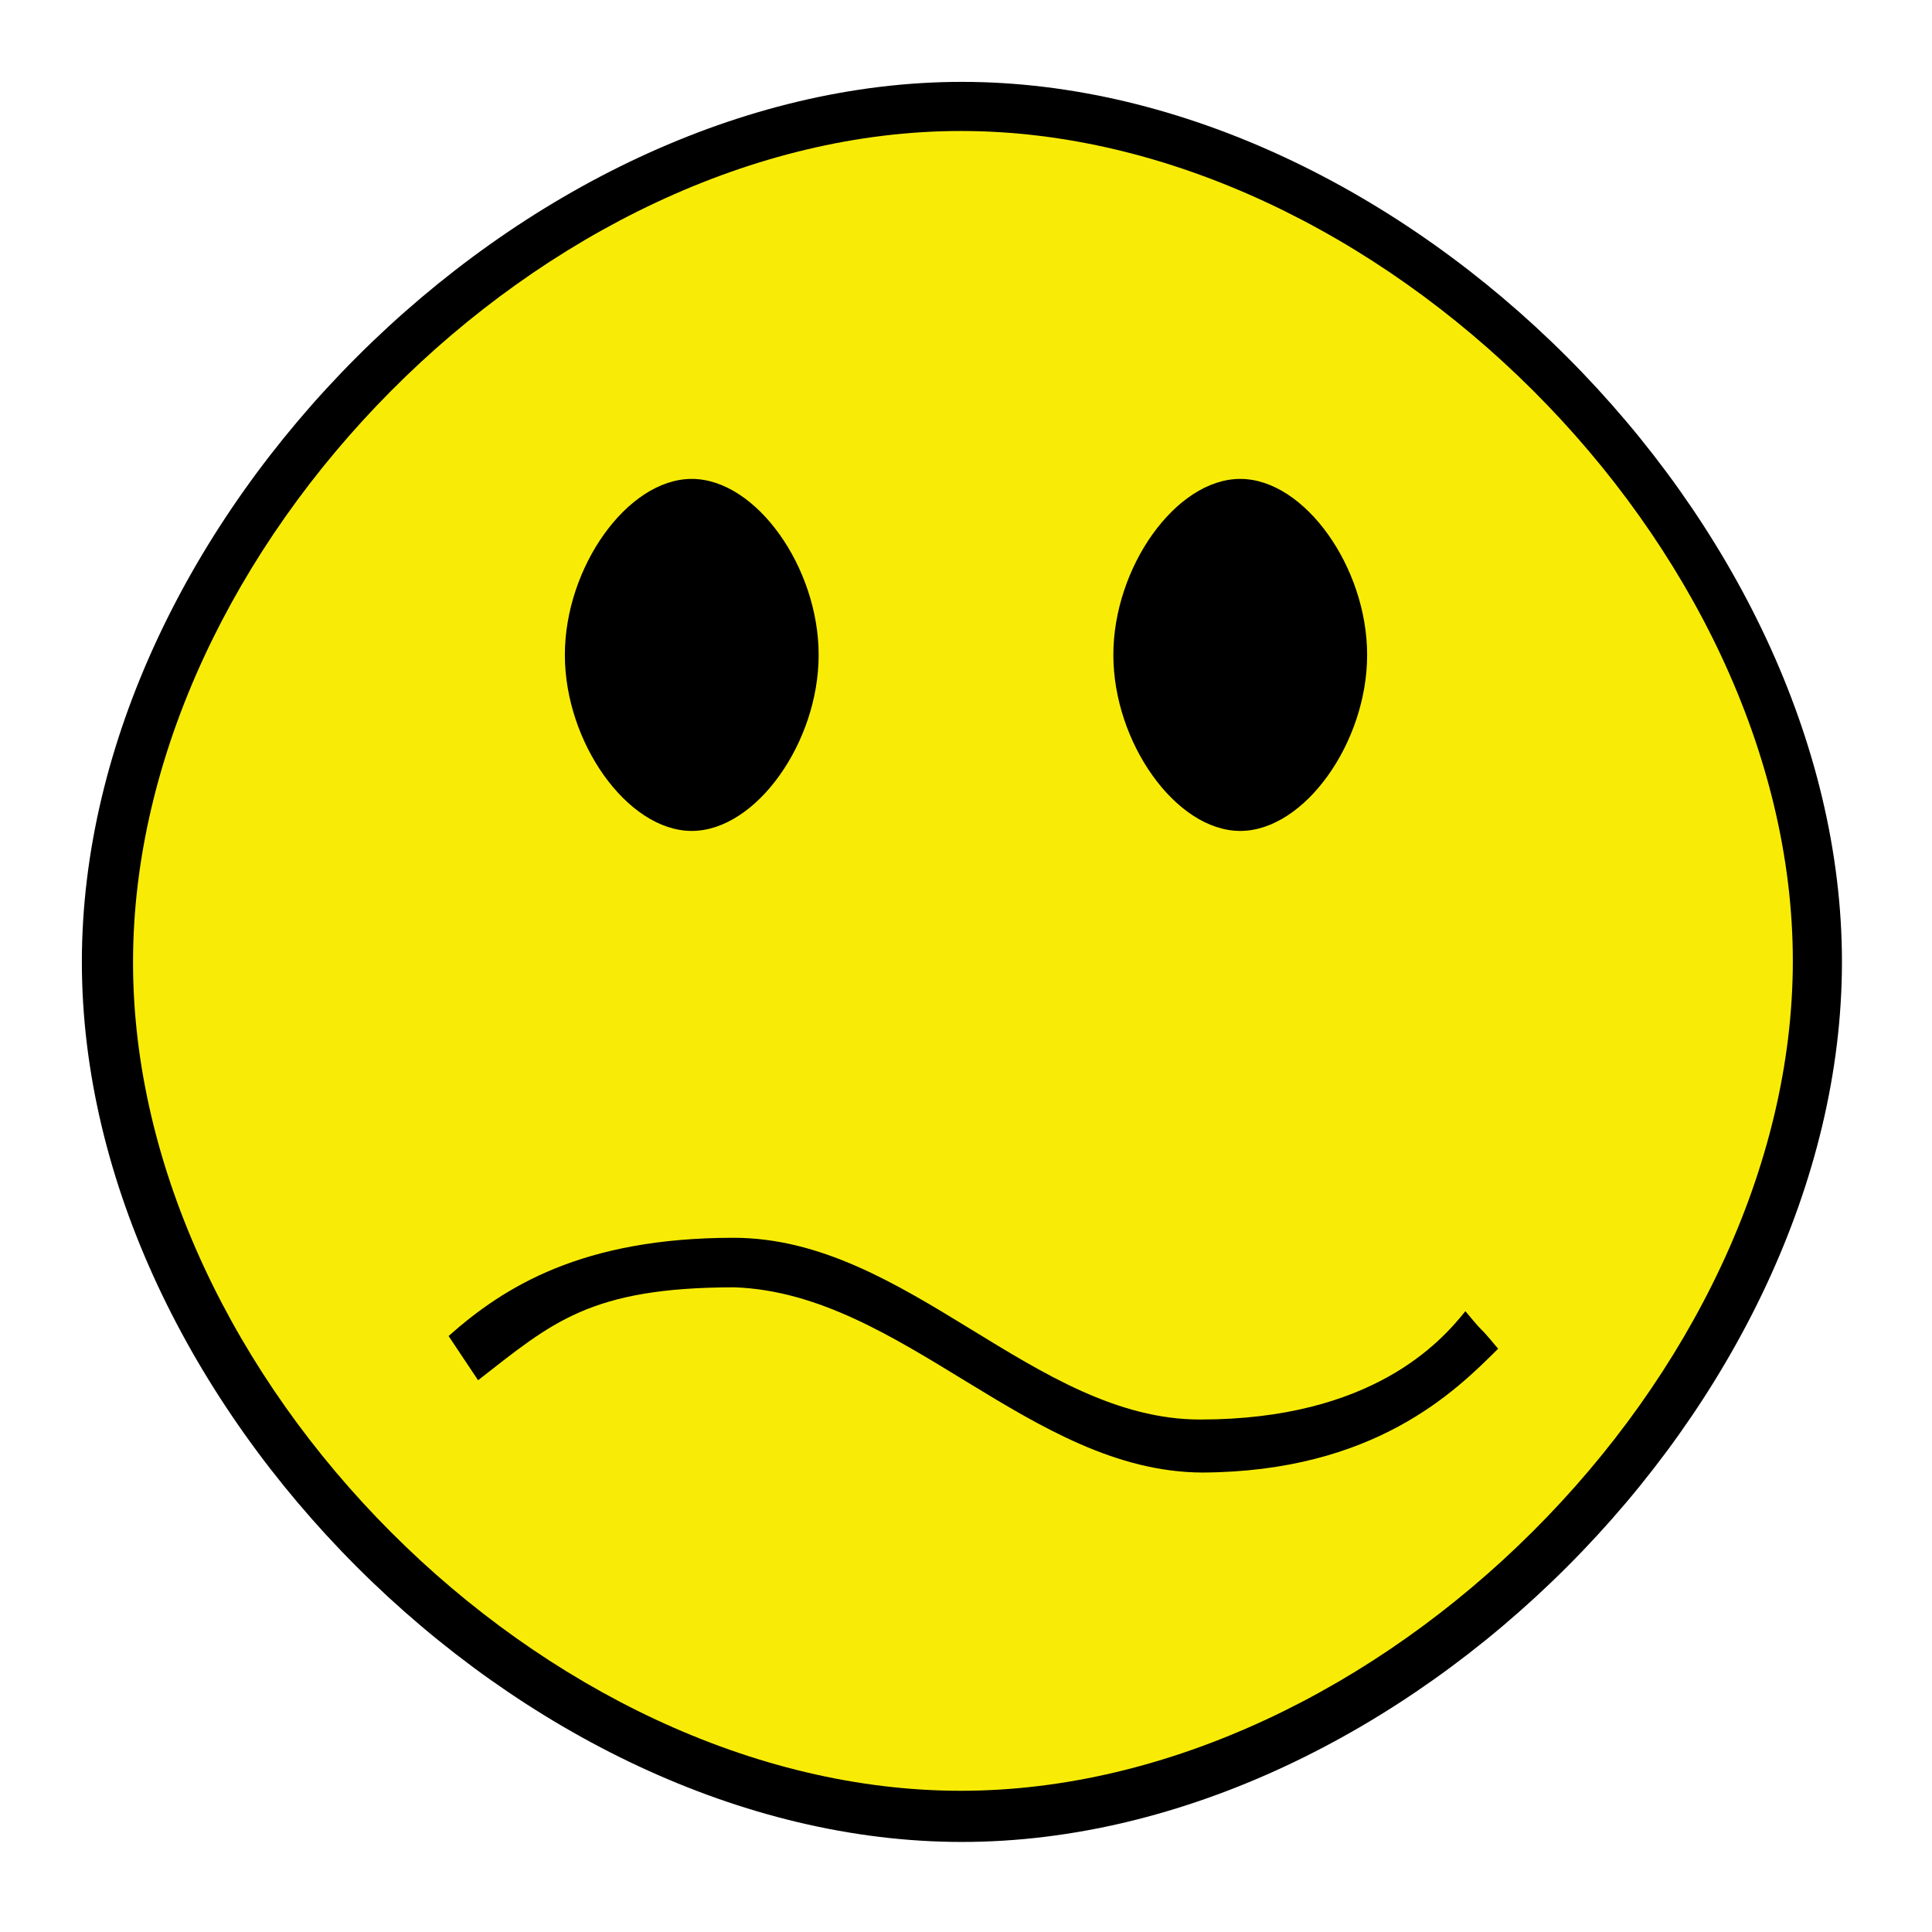
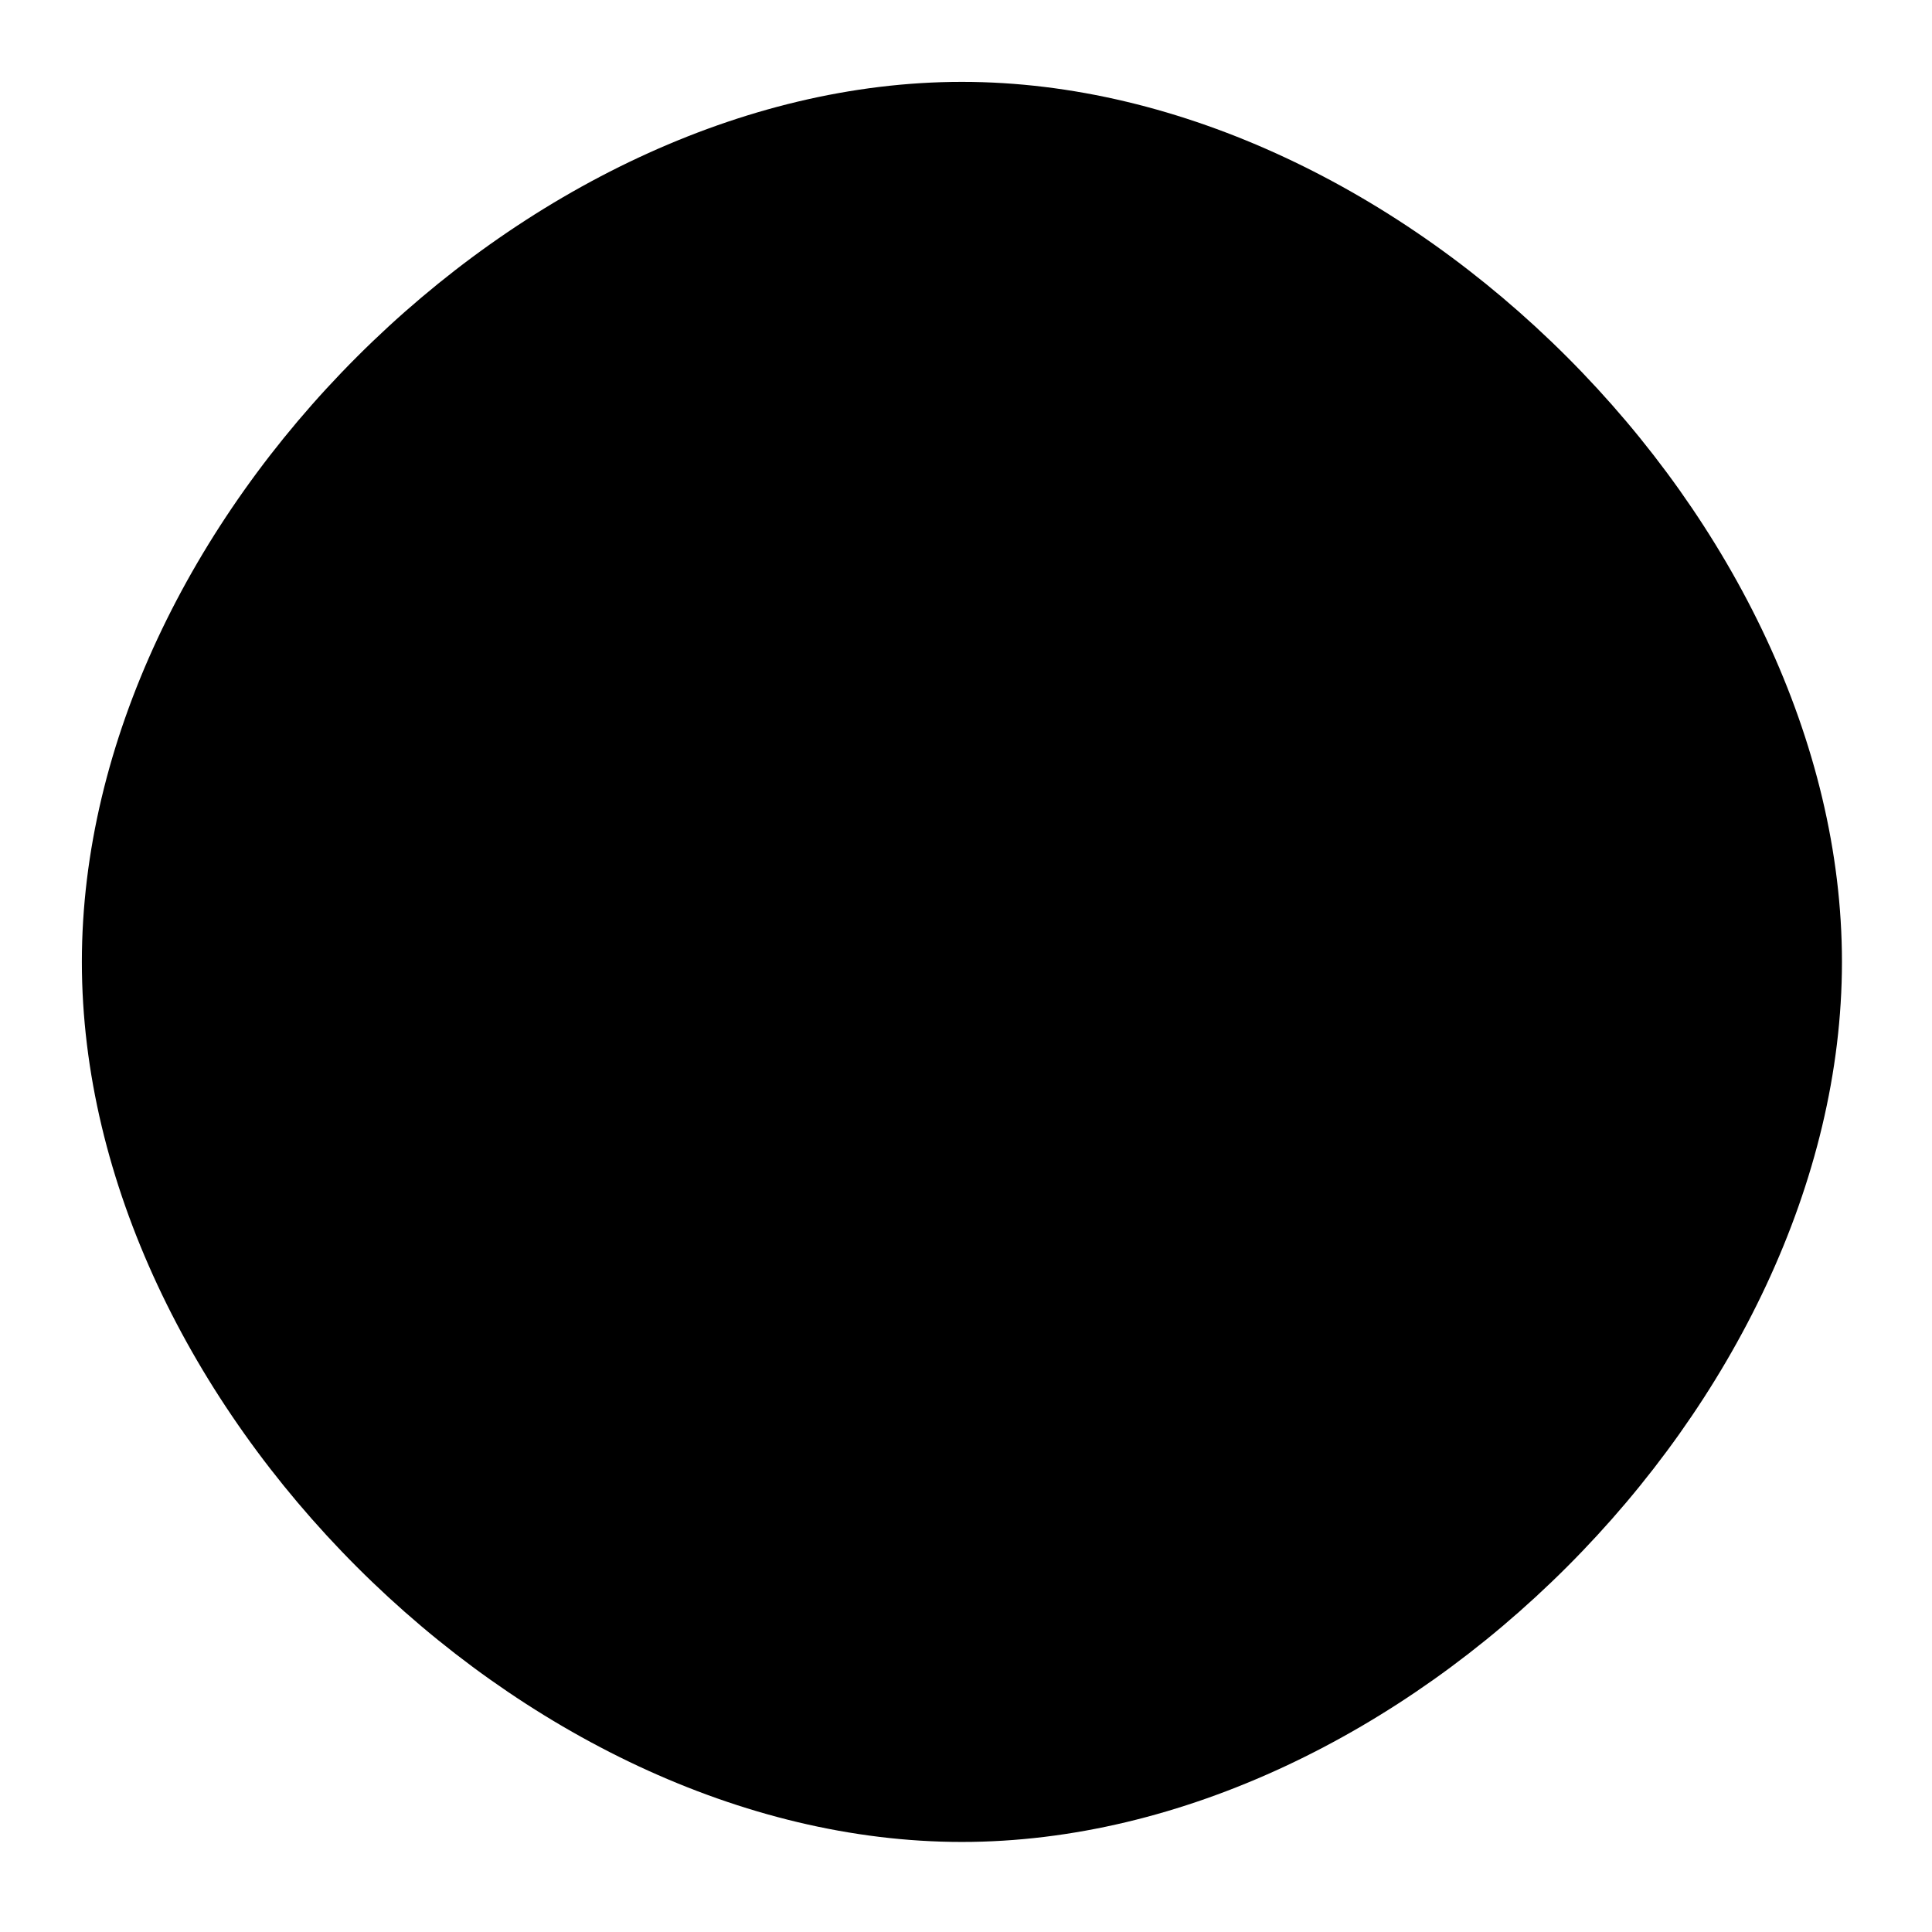
<svg width="236px" height="236px">
  <path d="M10 117.5 C10,171.25 63.75,225 117.5,225 C171.25,225 225,171.25 225,117.5 C225,63.75 171.25,10 117.5,10 C63.75,10 10,63.75 10,117.5 Z" style="stroke-width:0;" />
-   <path d="M16.25 117.543 C16.25,168.229 66.560,218.75 117.372,218.75 C168.185,218.75 219,168.062 219,117.375 C219,66.687 168.185,16 117.372,16 C66.560,16 16.25,66.85 16.25,117.543 Z" style="stroke-width:0;fill:rgb(248,236,7);" />
-   <path d="M84.5 59 C76.999,59 69.5,69.495 69.5,80 C69.5,90.495 76.999,101 84.5,101 C91.999,101 99.5,90.495 99.5,80 C99.5,69.495 91.999,59 84.5,59 Z" style="stroke:rgb(0,0,0);" />
-   <path d="M151.5 59 C159,59 166.5,69.495 166.5,80 C166.5,90.495 159,101 151.5,101 C144,101 136.5,90.495 136.5,80 C136.5,69.495 144,59 151.5,59 Z" style="stroke:rgb(0,0,0);" />
-   <path d="M116.199 184.2 C86.949,184.2 63.399,166.2 55.591,140.399 C52.591,140.399 52.841,141 50.591,141 C55.841,168.75 84.25,190.25 116.5,190.25 C145.75,190.25 179.616,169.326 185.5,140.75 C182.5,140 183.399,140.55 180.399,139.8 C171.399,167.399 143.798,184.2 116.798,184.2" style="stroke-width:0;stroke:rgb(0,0,0);fill:none;" />
-   <path d="M58.399 168.6 C67.399,161.6 71.999,157.25 89.749,157.25 C110.249,158 125.85,179.774 146.85,179.875 C167.85,179.774 177.75,170 183,164.75 C180,161.149 182,163.766 179,160.166 C176,163.916 167.6,173.399 146.6,173.399 C126.350,173.399 110.85,151.2 89.6,151.2 C71.1,151.2 61.548,157.2 54.798,163.2 Z" style="stroke-width:0;stroke:rgb(0,0,0);" />
  <g id="appdata_0_0_0_0_0" />
</svg>